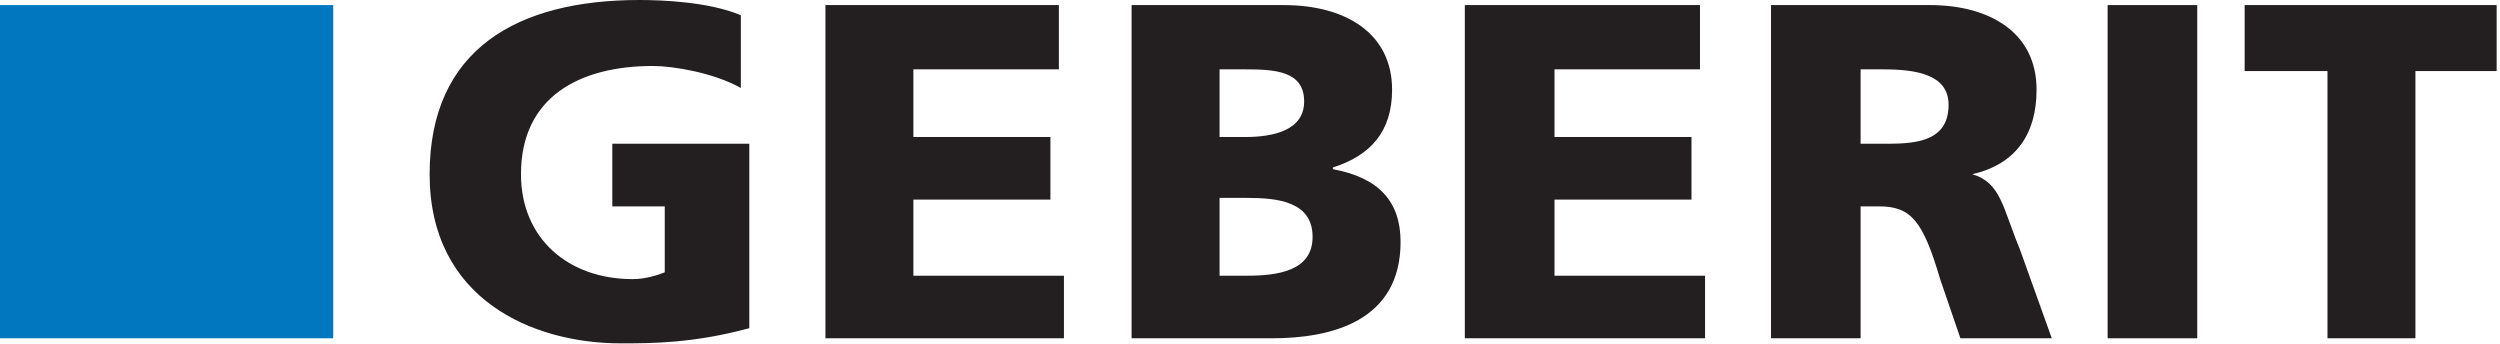
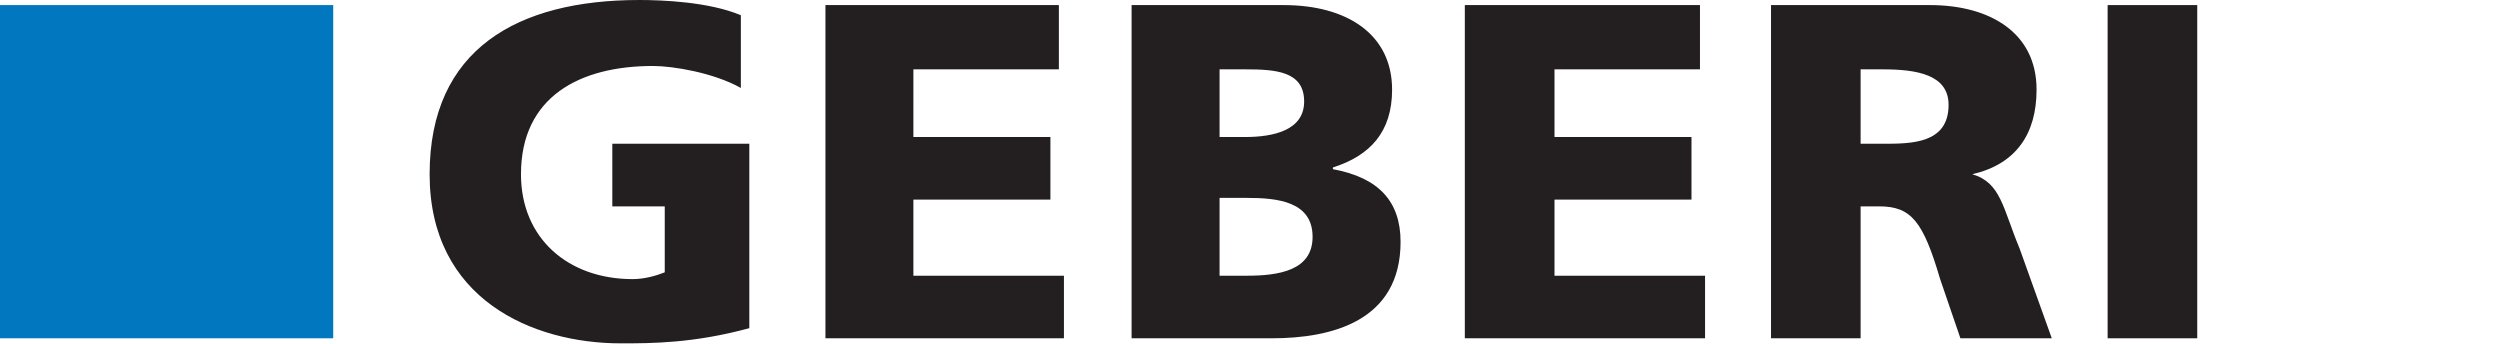
<svg xmlns="http://www.w3.org/2000/svg" viewBox="0 0 516 71" xml:space="preserve" style="fill-rule:evenodd;clip-rule:evenodd;stroke-linejoin:round;stroke-miterlimit:2">
  <path d="M37.115 17.248C34.35 18 32.256 18 30.748 18c-4.357 0-9.468-2.177-9.468-8.377 0-6.201 4.357-8.63 10.389-8.63 1.09 0 3.436.084 5.027.754V5.35c-1.34-.753-3.351-1.089-4.356-1.089-3.604 0-6.535 1.508-6.535 5.362 0 3.185 2.345 5.195 5.529 5.195.586 0 1.173-.168 1.592-.336v-3.267h-2.597V8.114h6.786v9.134ZM40.886 1.245h11.562v3.183h-7.206V7.78h6.787v3.099h-6.787v3.771h7.457v3.099H40.886V1.245ZM60.408 4.428h1.256c1.508 0 2.933.084 2.933 1.592 0 1.425-1.51 1.76-2.933 1.76h-1.256V4.428ZM56.05 17.749h6.953c2.934 0 6.37-.836 6.37-4.776 0-2.011-1.09-3.182-3.352-3.601v-.084c1.844-.587 2.932-1.76 2.932-3.854 0-2.765-2.262-4.189-5.364-4.189H56.05v16.504Zm4.358-6.954h1.34c1.507 0 3.267.167 3.267 1.928 0 1.675-1.676 1.927-3.267 1.927h-1.34v-3.855ZM72.556 1.245h11.647v3.183h-7.205V7.78h6.785v3.099h-6.785v3.771h7.457v3.099H72.556V1.245ZM87.722 17.749h4.438v-6.534h.924c1.589 0 2.177.754 3.015 3.603l1.004 2.931h4.526l-1.592-4.44c-.838-2.011-.922-3.266-2.346-3.686 2.18-.503 3.184-2.011 3.184-4.189 0-2.849-2.346-4.189-5.28-4.189h-7.873v16.504ZM92.16 4.428h1.09c1.675 0 3.267.252 3.267 1.759 0 1.927-1.844 1.927-3.267 1.927h-1.09V4.428Z" style="fill:#231f20" transform="translate(0 -4.138) scale(4.167)" />
  <path style="fill:#231f20;fill-rule:nonzero" d="M104.395 1.245h4.439v16.504h-4.439z" transform="translate(0 -4.138) scale(4.167)" />
-   <path d="M115.285 4.512h-4.103V1.245h12.482v3.267h-4.023v13.237h-4.356V4.512Z" style="fill:#231f20" transform="translate(0 -4.138) scale(4.167)" />
  <path style="fill:#0077be;fill-rule:nonzero" d="M0 1.245h16.505v16.504H0z" transform="translate(0 -4.138) scale(4.167)" />
</svg>